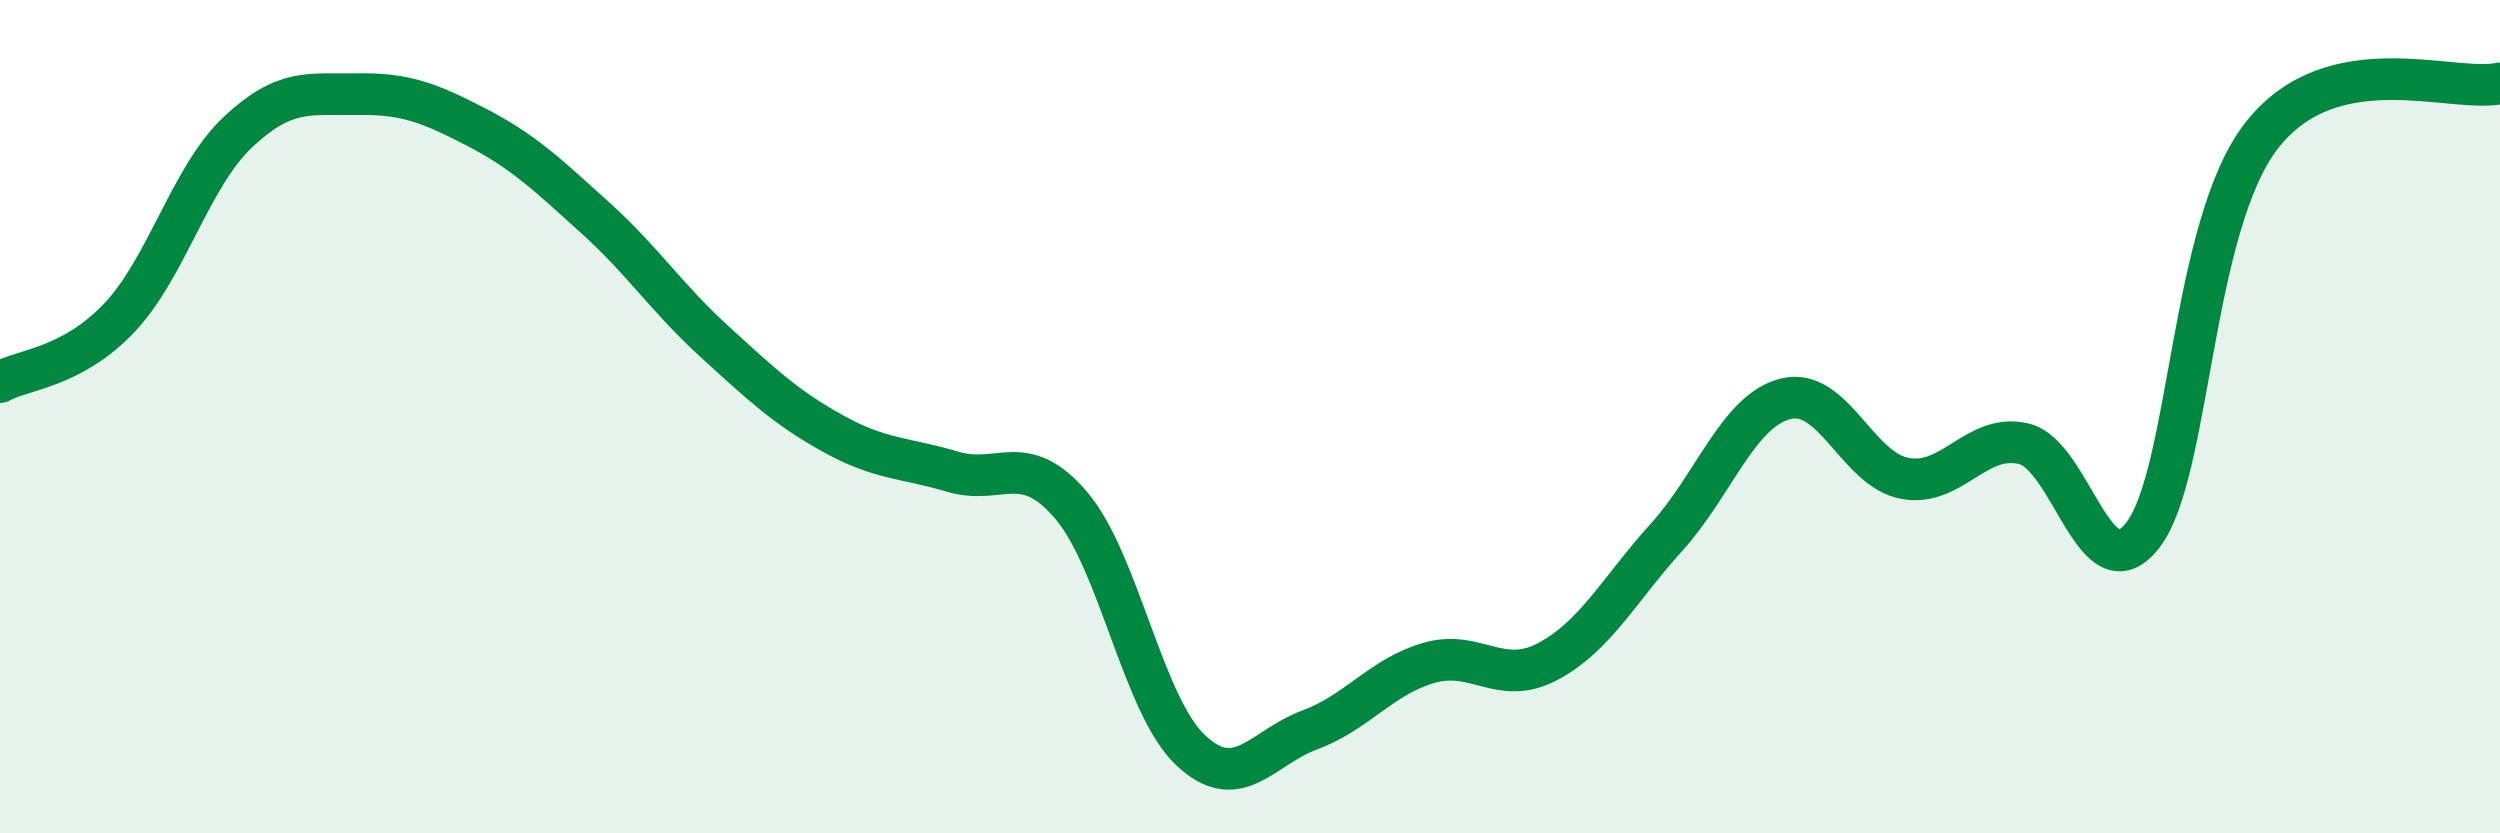
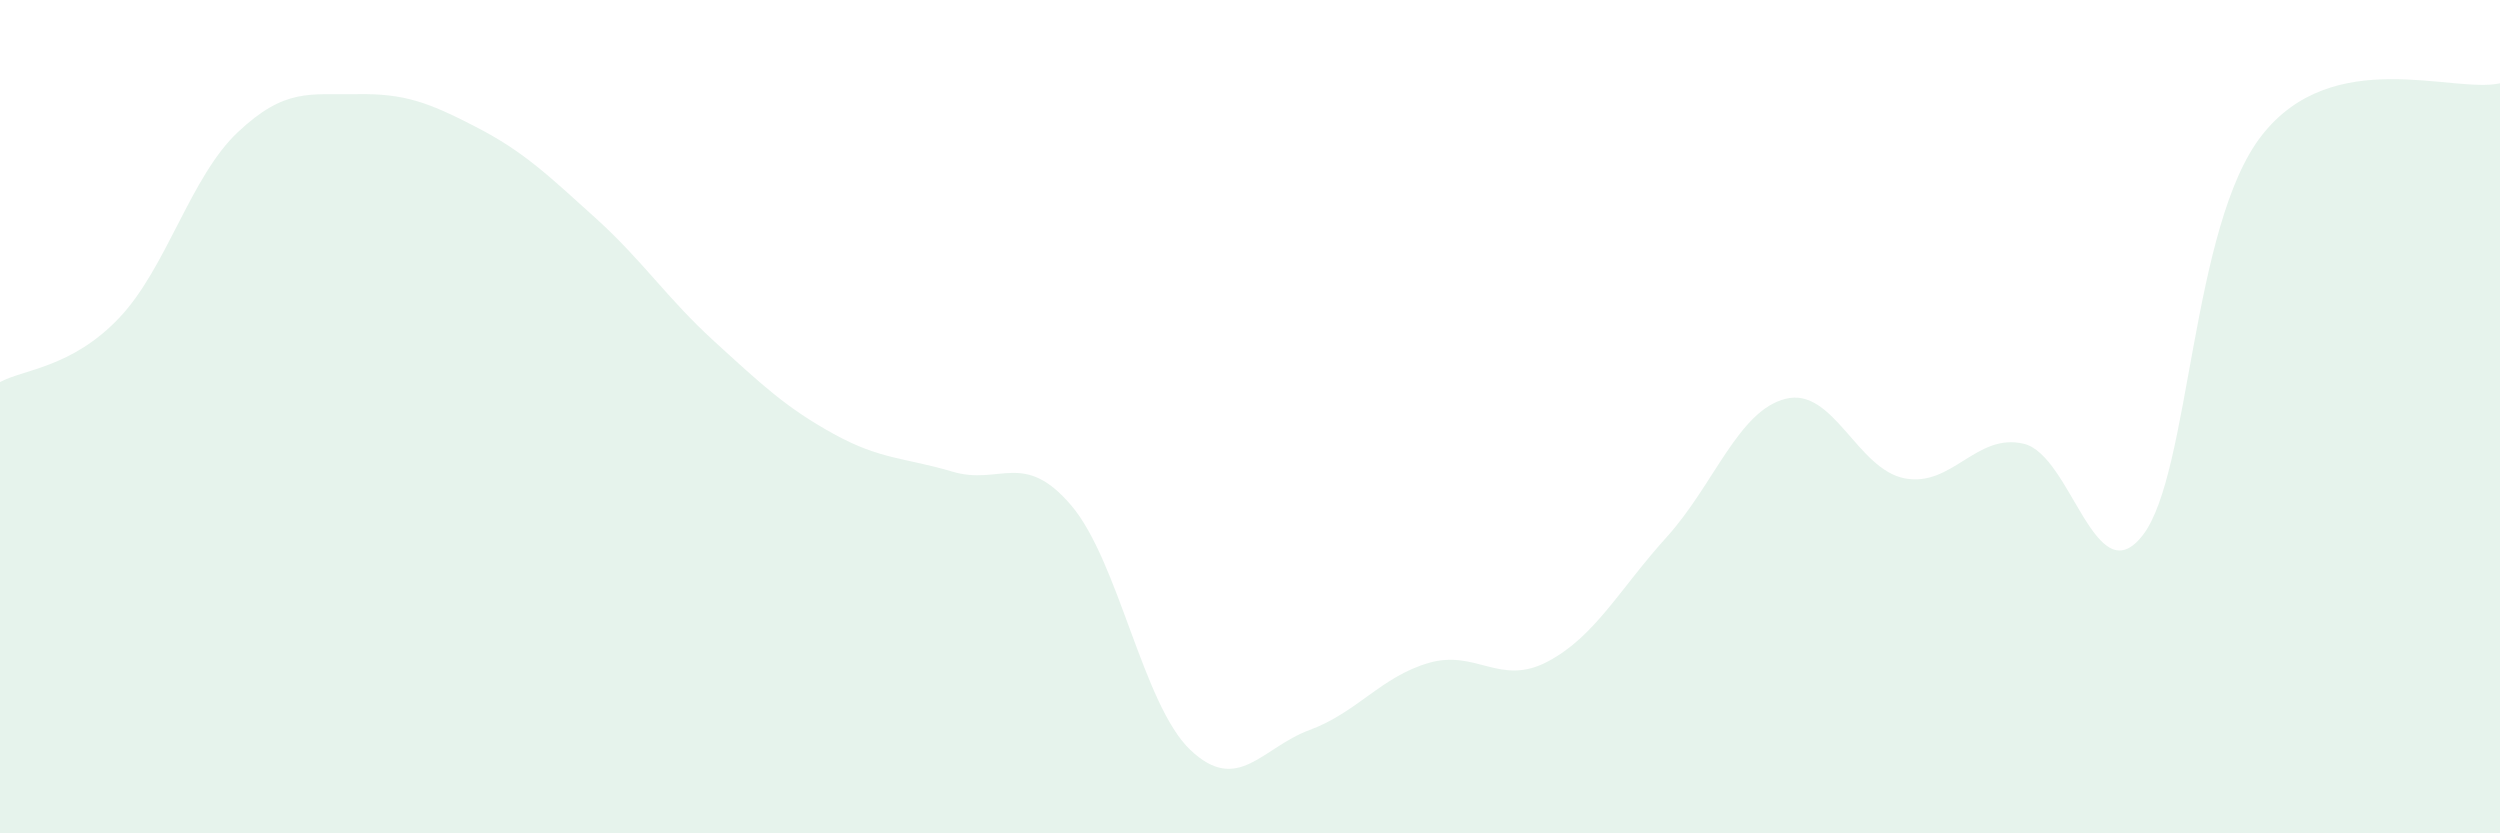
<svg xmlns="http://www.w3.org/2000/svg" width="60" height="20" viewBox="0 0 60 20">
  <path d="M 0,9.17 C 0.57,8.86 1.72,8.83 2.86,7.63 C 4,6.43 4.57,4.24 5.71,3.17 C 6.85,2.1 7.43,2.28 8.57,2.26 C 9.71,2.24 10.29,2.46 11.43,3.05 C 12.57,3.64 13.15,4.2 14.29,5.23 C 15.43,6.26 16,7.15 17.14,8.19 C 18.28,9.23 18.86,9.78 20,10.41 C 21.14,11.04 21.72,10.98 22.86,11.32 C 24,11.66 24.57,10.79 25.71,12.13 C 26.85,13.47 27.43,16.92 28.57,18 C 29.71,19.08 30.29,17.94 31.43,17.52 C 32.57,17.1 33.15,16.24 34.29,15.91 C 35.43,15.58 36,16.48 37.14,15.88 C 38.28,15.28 38.86,14.15 40,12.89 C 41.14,11.63 41.72,9.85 42.86,9.57 C 44,9.29 44.57,11.26 45.71,11.48 C 46.85,11.7 47.43,10.38 48.57,10.65 C 49.71,10.92 50.29,14.32 51.43,12.84 C 52.57,11.36 52.58,5.41 54.29,3.24 C 56,1.07 58.86,2.25 60,2L60 20L0 20Z" fill="#008740" opacity="0.1" stroke-linecap="round" stroke-linejoin="round" />
-   <path d="M 0,9.17 C 0.57,8.86 1.72,8.83 2.86,7.63 C 4,6.43 4.57,4.24 5.71,3.17 C 6.85,2.1 7.43,2.28 8.57,2.26 C 9.71,2.24 10.29,2.46 11.43,3.05 C 12.57,3.64 13.15,4.2 14.29,5.23 C 15.43,6.26 16,7.15 17.14,8.19 C 18.28,9.23 18.86,9.78 20,10.41 C 21.14,11.04 21.72,10.98 22.86,11.32 C 24,11.66 24.57,10.79 25.71,12.13 C 26.85,13.47 27.43,16.92 28.57,18 C 29.71,19.08 30.29,17.94 31.43,17.52 C 32.57,17.1 33.15,16.24 34.29,15.91 C 35.43,15.58 36,16.48 37.14,15.88 C 38.28,15.28 38.86,14.15 40,12.89 C 41.14,11.63 41.72,9.85 42.86,9.57 C 44,9.29 44.57,11.26 45.71,11.48 C 46.85,11.7 47.43,10.38 48.57,10.65 C 49.71,10.92 50.29,14.32 51.43,12.84 C 52.57,11.36 52.58,5.41 54.29,3.24 C 56,1.07 58.86,2.25 60,2" stroke="#008740" stroke-width="1" fill="none" stroke-linecap="round" stroke-linejoin="round" />
</svg>